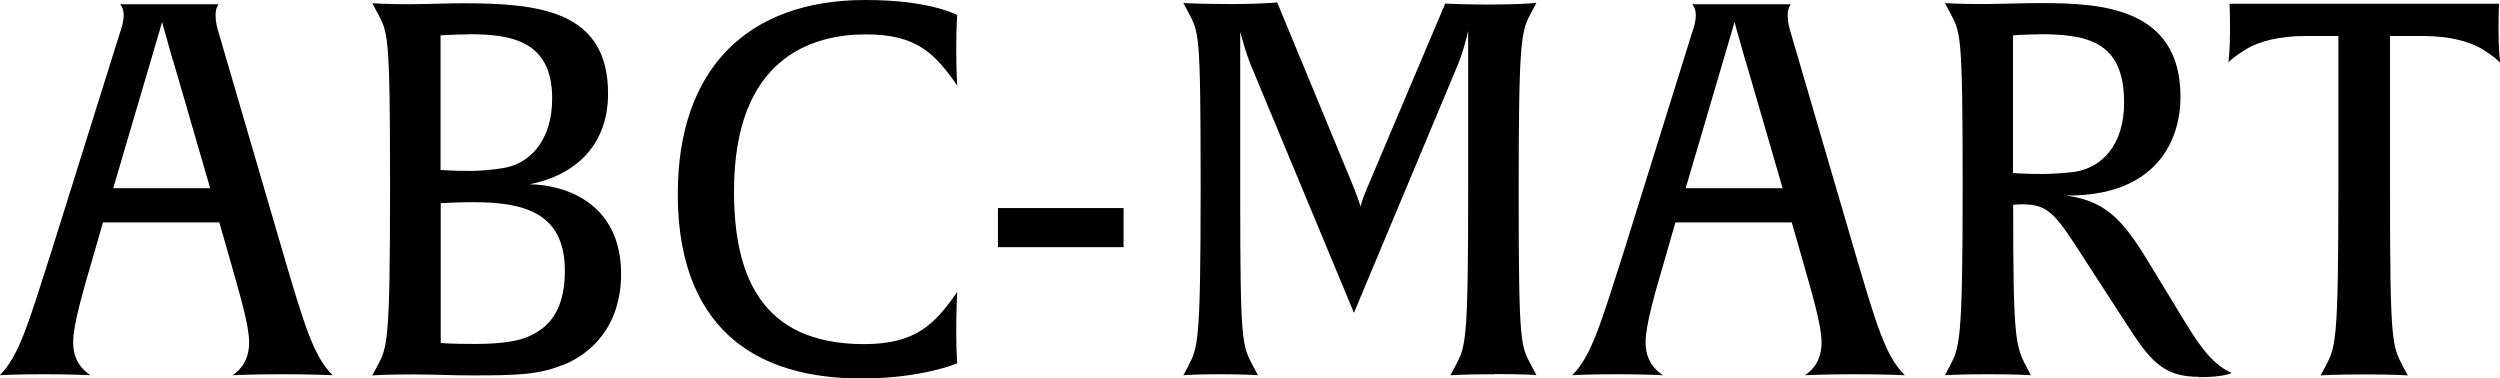
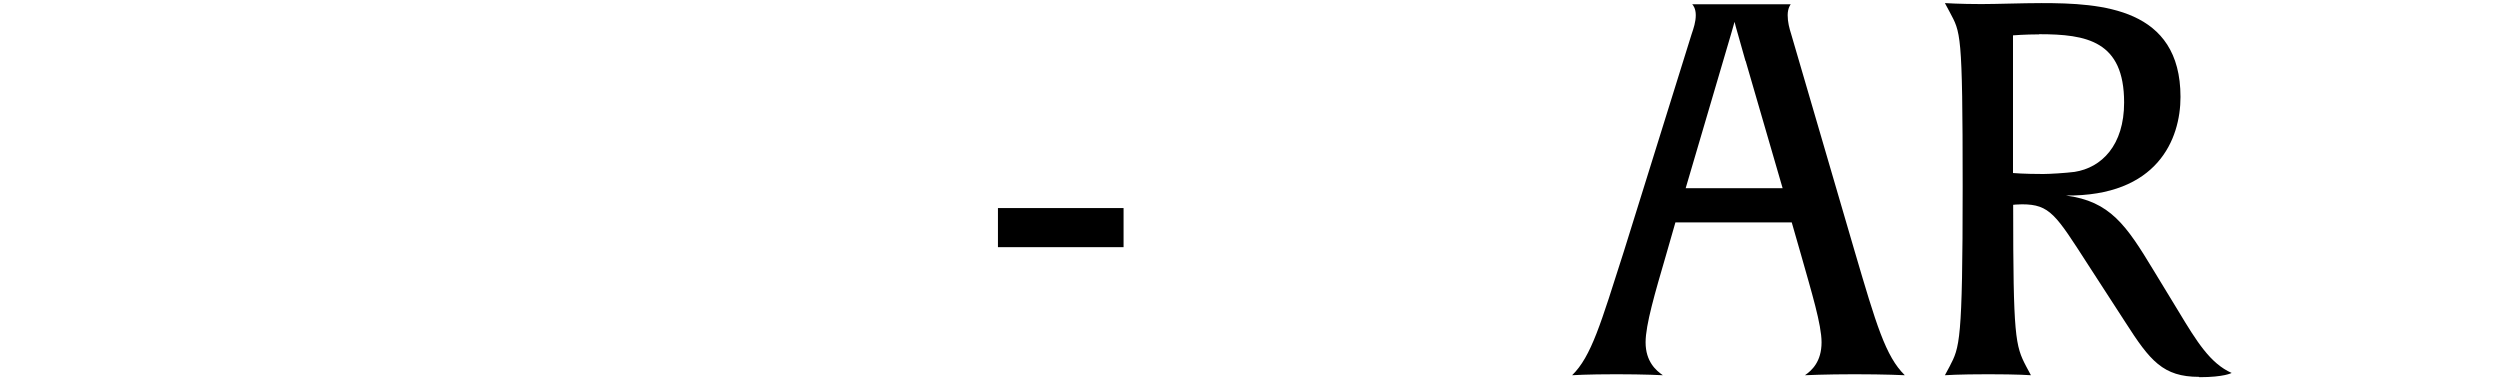
<svg xmlns="http://www.w3.org/2000/svg" id="_レイヤー_2" viewBox="0 0 153.44 23.23">
  <g id="_レイヤー_1-2">
-     <path d="m17.31,22.97c-1.76,0-3.04.06-3.04.06.42-.29,1.02-.83,1.02-2.02,0-1.09-.61-3.07-1.25-5.34l-.58-2.02h-7.14l-.58,2.02c-.67,2.3-1.25,4.26-1.25,5.34,0,1.18.64,1.73,1.06,2.02,0,0-1.12-.06-2.85-.06-1.82,0-2.72.06-2.72.06,1.18-1.15,1.76-3.17,3.17-7.58L7.33,2.11c.13-.38.26-.77.26-1.18s-.16-.61-.22-.67h6.05s-.19.22-.19.67c0,.42.1.8.22,1.18l3.9,13.34c1.31,4.45,1.89,6.43,3.07,7.58,0,0-1.18-.06-3.1-.06ZM10.62,3.74c-.35-1.28-.61-2.11-.67-2.4-.06.22-.29,1.02-.7,2.4l-2.3,7.81h5.95l-2.27-7.81Z" />
-     <path d="m34.53,22.4c-1.47.61-2.85.64-5.63.64-1.12,0-2.4-.06-3.49-.06-1.79,0-2.56.06-2.56.06l.29-.54c.64-1.18.8-1.44.8-11.04s-.13-9.44-.8-10.72l-.29-.54s.9.06,2.21.06c.96,0,2.4-.06,3.33-.06,4.7,0,8.93.45,8.93,5.54,0,3.42-2.3,5.09-4.83,5.57,2.3.03,5.63,1.22,5.63,5.5,0,3.26-1.89,4.93-3.58,5.6ZM28.77,2.11c-.86,0-1.73.06-1.73.06v8.26s.67.06,1.89.06c.38,0,1.31-.06,1.86-.16,1.66-.22,3.1-1.63,3.1-4.29,0-3.55-2.53-3.94-5.12-3.94Zm.26,10.3c-.99,0-1.98.06-1.98.06v8.58s.45.06,2.14.06c1.6,0,2.72-.19,3.3-.48.8-.38,2.18-1.15,2.18-4,0-3.58-2.5-4.22-5.63-4.22Z" />
-     <path d="m52.9,23.23c-10.34,0-11.3-7.55-11.3-11.33,0-7.62,4.22-11.9,11.52-11.9,4.03,0,5.63.93,5.63.93,0,0-.06.74-.06,2.08s.06,2.24.06,2.24c-1.38-1.98-2.5-3.14-5.6-3.14-3.26,0-8.1,1.38-8.1,9.63,0,5.12,1.63,9.38,7.97,9.38,3.2,0,4.35-1.22,5.73-3.2,0,0-.06,1.06-.06,2.43,0,1.22.06,1.95.06,1.95,0,0-2.18.93-5.86.93Z" />
    <path d="m61.25,15.17v-2.4h7.71v2.4h-7.71Z" />
-     <path d="m91.74,22.97c-1.89,0-2.72.06-2.72.06l.29-.54c.67-1.25.8-1.47.8-11.04V1.89c-.03.19-.32,1.38-.74,2.34l-6.27,14.97-6.18-14.85c-.42-.93-.77-2.27-.8-2.4v9.82c0,9.31.1,9.41.8,10.72l.29.54s-.8-.06-2.34-.06-2.24.06-2.24.06l.29-.54c.61-1.18.77-1.44.77-11.04s-.1-9.44-.77-10.72l-.29-.54s1.25.06,3.04.06c1.66,0,2.72-.1,2.72-.1l4.74,11.46c.26.74.38,1.02.38,1.09,0-.03.06-.38.38-1.12L88.7.22s1.18.06,2.78.06c1.7,0,2.82-.1,2.82-.1l-.29.54c-.64,1.18-.8,1.44-.8,11.04s.13,9.44.8,10.72l.29.54s-.67-.06-2.56-.06Z" />
    <path d="m113.82,22.97c-1.76,0-3.04.06-3.04.06.42-.29,1.02-.83,1.02-2.02,0-1.09-.61-3.07-1.25-5.34l-.58-2.02h-7.14l-.58,2.02c-.67,2.3-1.25,4.26-1.25,5.34,0,1.18.64,1.73,1.06,2.02,0,0-1.12-.06-2.85-.06-1.82,0-2.72.06-2.72.06,1.18-1.15,1.76-3.17,3.17-7.58l4.16-13.34c.13-.38.26-.77.26-1.18s-.16-.61-.22-.67h6.05s-.19.22-.19.67c0,.42.1.8.22,1.18l3.9,13.34c1.31,4.45,1.89,6.43,3.07,7.58,0,0-1.18-.06-3.1-.06Zm-6.69-19.23c-.35-1.28-.61-2.11-.67-2.4-.06.22-.29,1.02-.7,2.4l-2.3,7.81h5.95l-2.27-7.81Z" />
    <path d="m134.97,23.13c-2.21,0-3.01-.99-4.51-3.33l-2.3-3.55c-1.98-3.07-2.34-3.71-4.06-3.71-.29,0-.54.03-.54.03,0,8.13.13,8.64.8,9.92l.29.54s-.77-.06-2.62-.06-2.66.06-2.66.06l.29-.54c.61-1.18.8-1.44.8-11.04s-.13-9.44-.8-10.72l-.29-.54s.93.06,2.24.06c.93,0,2.53-.06,3.68-.06,3.71,0,8.54.29,8.54,5.76,0,2.59-1.41,6.11-7.04,6.05,2.72.35,3.71,1.82,5.38,4.58l1.54,2.53c1.12,1.86,1.95,3.2,3.26,3.78,0,0-.45.26-1.98.26Zm-9.82-21.02c-.86,0-1.6.06-1.6.06v8.45s.64.06,1.86.06c.38,0,1.38-.06,1.92-.13,1.66-.26,3.04-1.63,3.04-4.26,0-3.78-2.3-4.19-5.22-4.19Z" />
-     <path d="m153.44,3.84s-.26-.32-1.15-.86c-.77-.45-2.02-.77-3.52-.77h-2.08v9.57c0,9.31.13,9.44.8,10.72l.29.54s-.77-.06-2.66-.06-2.69.06-2.69.06l.29-.54c.64-1.22.8-1.44.8-11.04V2.21h-2.08c-1.5,0-2.75.32-3.52.77-.83.51-1.12.8-1.15.86,0-.03.1-.67.1-1.95,0-1.15-.03-1.66-.03-1.66h16.54s-.03.51-.03,1.66c0,1.28.1,1.89.1,1.95Z" />
  </g>
</svg>